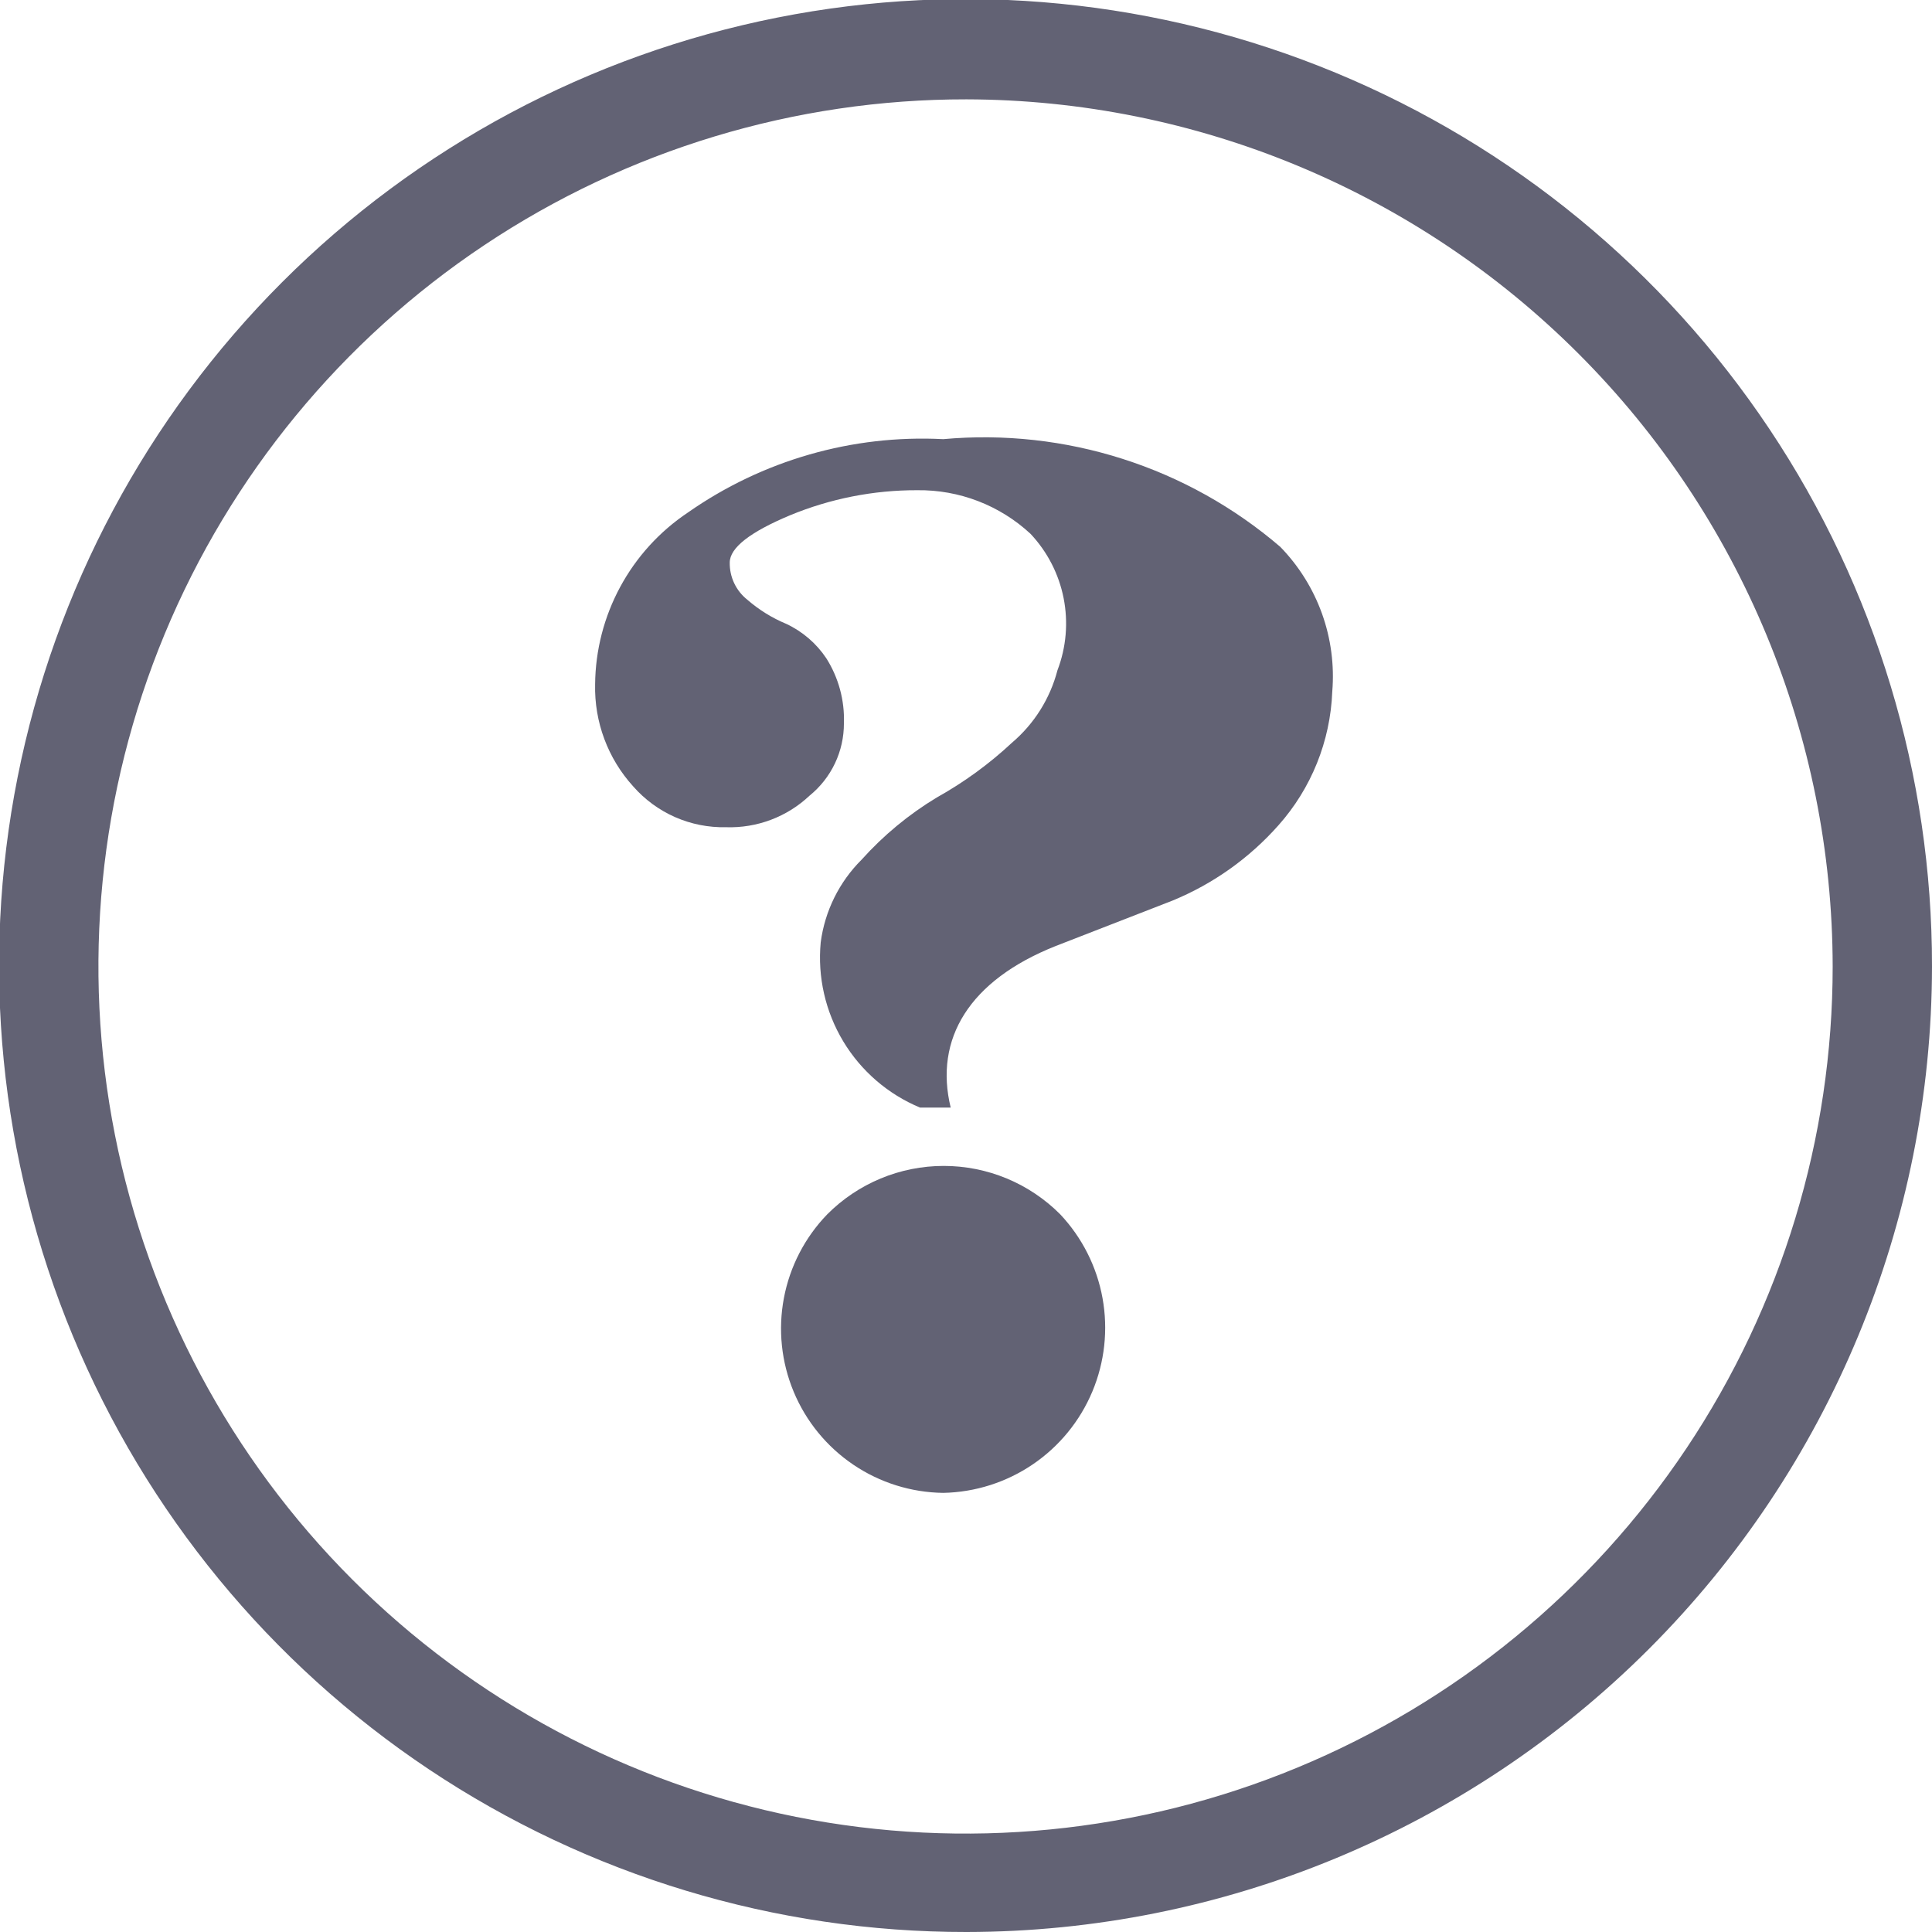
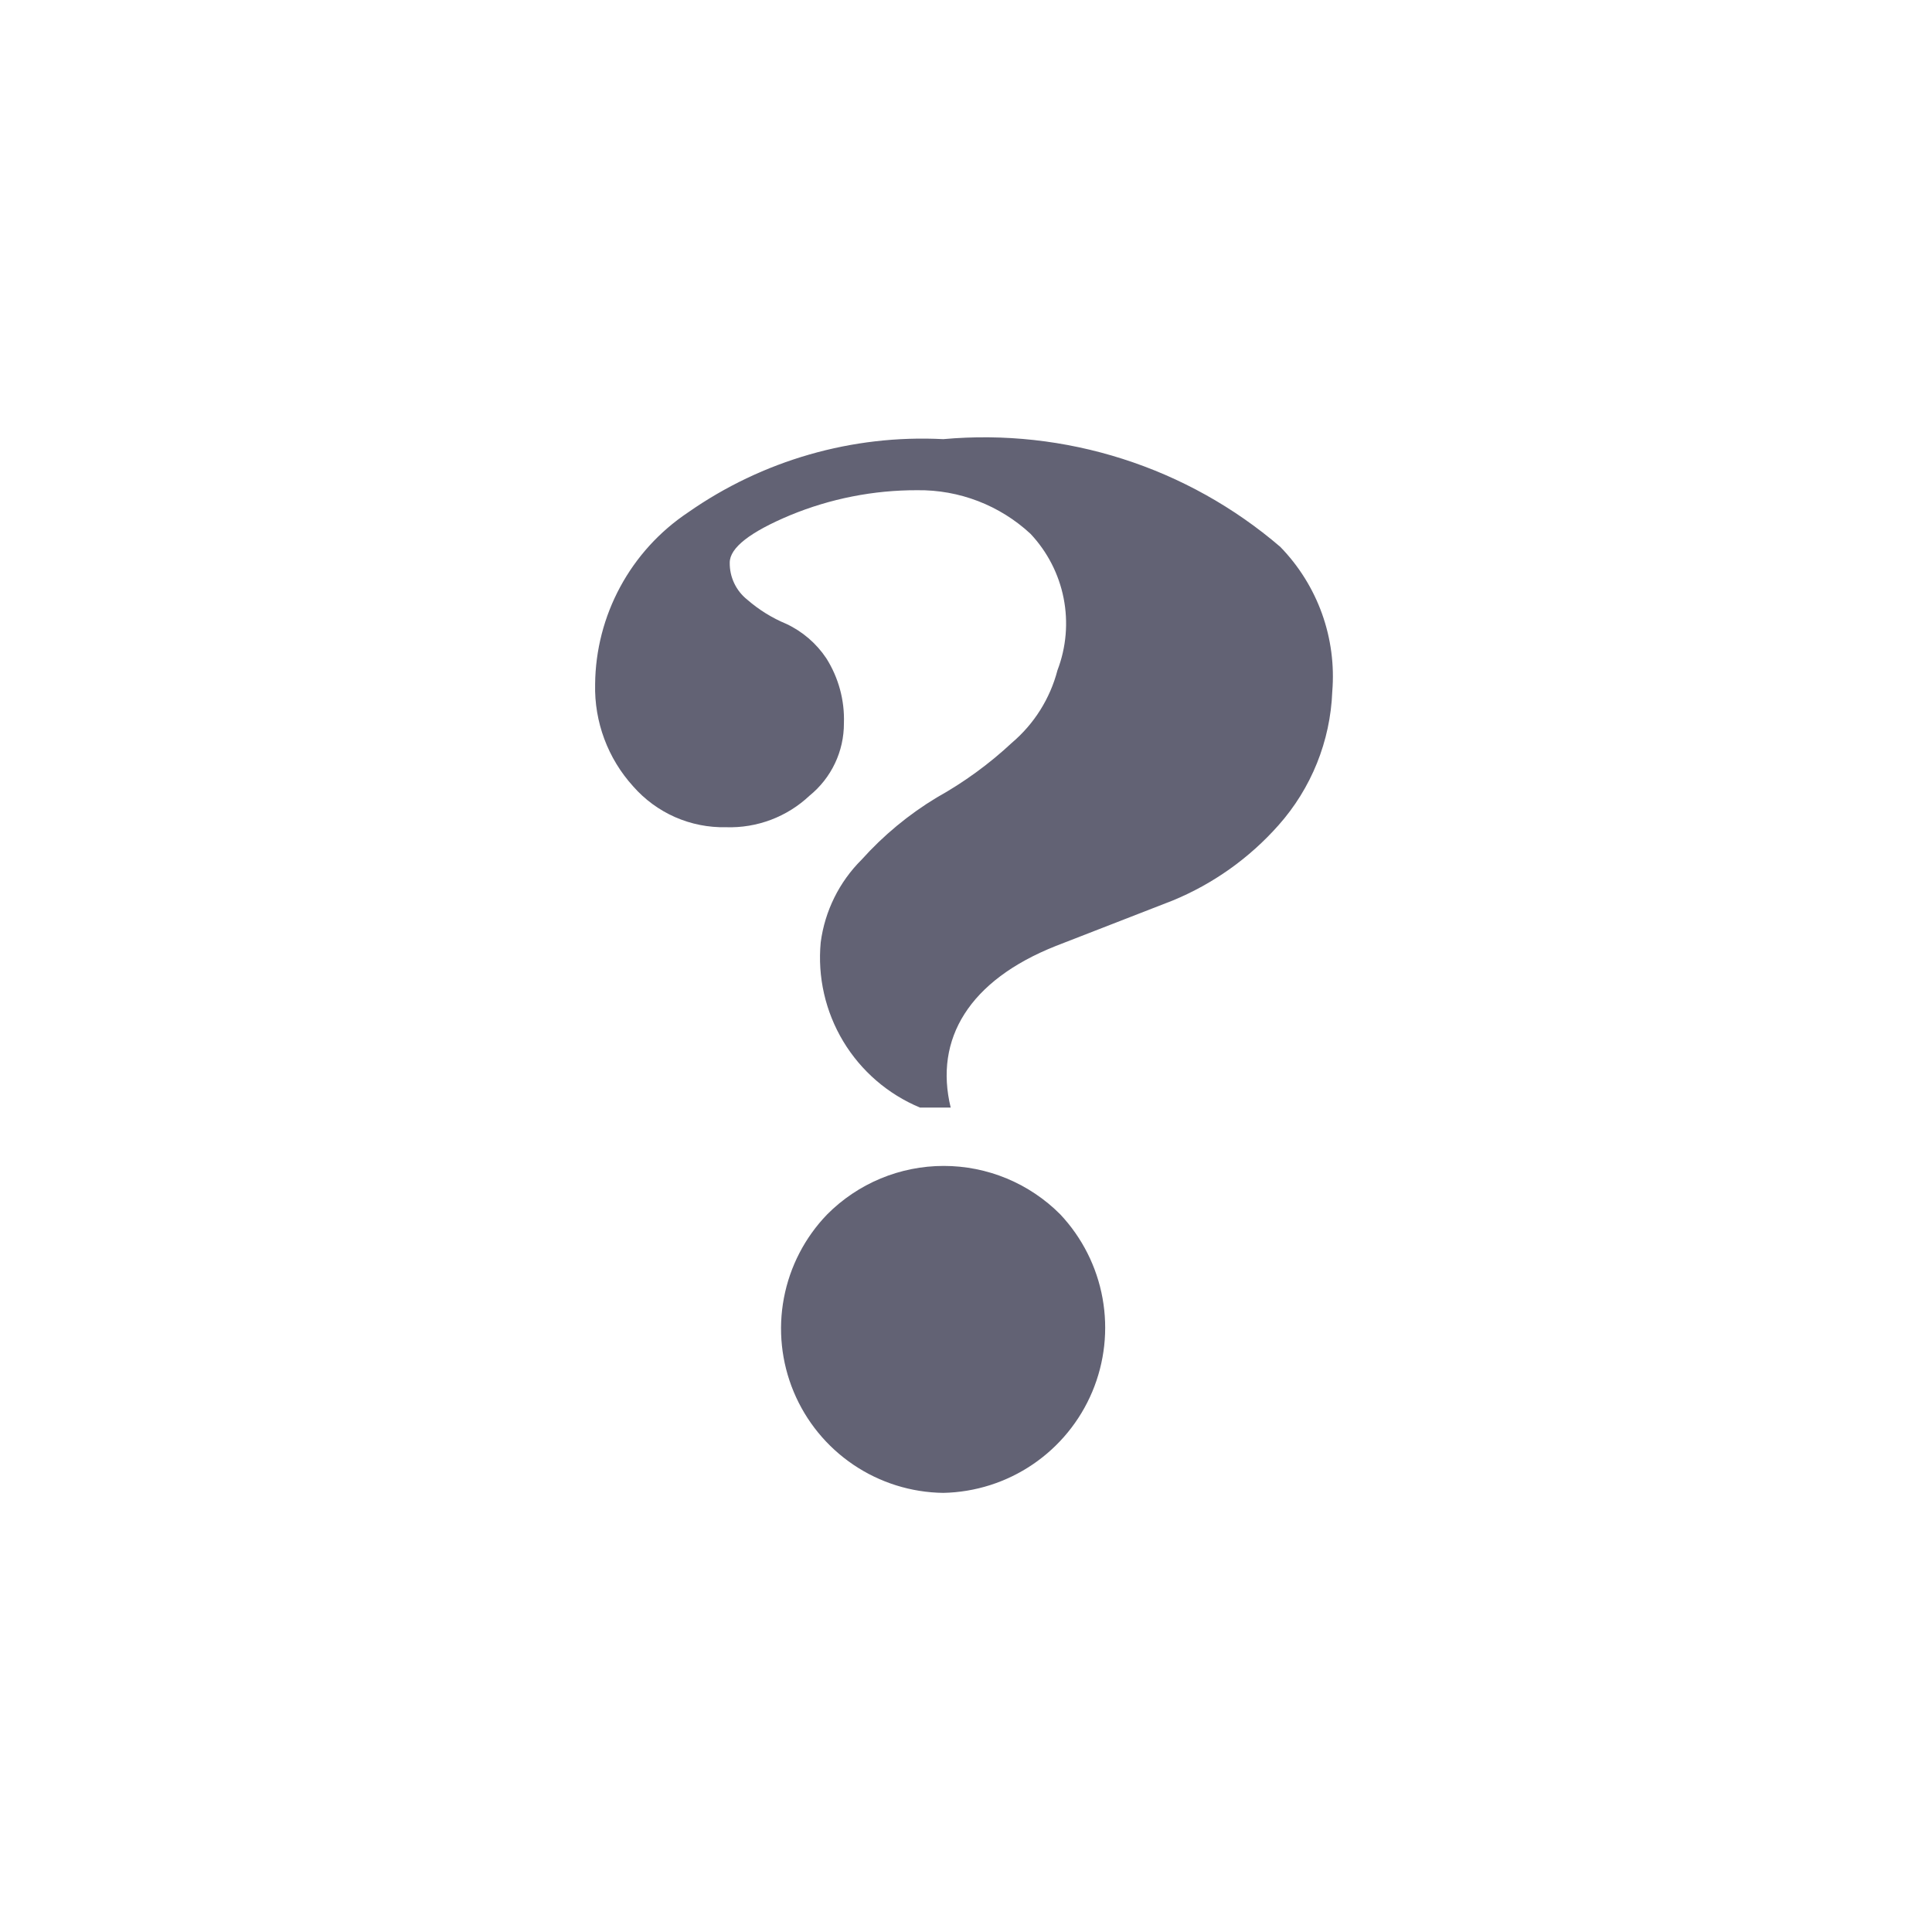
<svg xmlns="http://www.w3.org/2000/svg" width="90" height="90" viewBox="0 0 90 90" fill="none">
  <g clip-path="url(#clip0_2867_1953)">
    <path d="M43.941 20.457C46.76 20.202 49.602 20.515 52.298 21.377C54.995 22.238 57.491 23.631 59.64 25.474C60.502 26.36 61.165 27.421 61.583 28.584C62.001 29.748 62.164 30.988 62.062 32.221C61.973 34.525 61.086 36.726 59.553 38.448C58.198 39.976 56.512 41.175 54.623 41.952L49.174 44.071C45.152 45.671 43.508 48.395 44.287 51.596H42.86C41.367 50.975 40.113 49.893 39.28 48.508C38.448 47.122 38.08 45.507 38.232 43.898C38.424 42.44 39.093 41.086 40.135 40.049C41.153 38.915 42.333 37.938 43.638 37.151C44.904 36.445 46.081 35.588 47.141 34.599C48.177 33.719 48.917 32.541 49.26 31.226C49.67 30.155 49.769 28.991 49.548 27.867C49.326 26.742 48.791 25.703 48.006 24.868C46.574 23.538 44.684 22.811 42.73 22.836C40.697 22.83 38.683 23.227 36.805 24.003C34.945 24.782 33.994 25.517 33.994 26.209C33.989 26.541 34.06 26.87 34.203 27.17C34.345 27.47 34.555 27.733 34.815 27.939C35.356 28.409 35.97 28.789 36.632 29.064C37.386 29.418 38.029 29.971 38.492 30.664C39.063 31.567 39.35 32.622 39.313 33.691C39.315 34.337 39.173 34.976 38.896 35.559C38.619 36.143 38.215 36.657 37.713 37.064C37.194 37.554 36.582 37.937 35.914 38.189C35.246 38.441 34.534 38.559 33.821 38.535C33.005 38.553 32.194 38.393 31.447 38.064C30.7 37.735 30.034 37.246 29.496 36.632C28.316 35.333 27.681 33.629 27.723 31.875C27.737 30.29 28.139 28.732 28.893 27.338C29.646 25.943 30.73 24.754 32.047 23.874C35.521 21.442 39.706 20.239 43.941 20.457ZM43.941 69.544C42.446 69.525 40.99 69.069 39.752 68.232C38.514 67.395 37.547 66.213 36.973 64.834C36.398 63.454 36.239 61.937 36.517 60.468C36.795 58.999 37.496 57.644 38.535 56.569C39.246 55.854 40.092 55.287 41.023 54.899C41.955 54.512 42.954 54.313 43.962 54.313C44.971 54.313 45.97 54.512 46.901 54.899C47.833 55.287 48.679 55.854 49.39 56.569C50.411 57.654 51.096 59.011 51.361 60.477C51.626 61.944 51.46 63.455 50.884 64.828C50.307 66.202 49.344 67.379 48.111 68.216C46.879 69.053 45.43 69.514 43.941 69.544Z" fill="#626274" />
-     <path d="M45.022 90C36.114 90.009 27.403 87.375 19.993 82.431C12.583 77.487 6.805 70.456 3.392 62.228C-0.021 53.999 -0.916 44.943 0.82 36.206C2.556 27.469 6.845 19.443 13.144 13.144C19.443 6.845 27.469 2.556 36.206 0.82C44.943 -0.916 53.999 -0.021 62.228 3.392C70.456 6.805 77.487 12.583 82.431 19.993C87.375 27.403 90.009 36.114 90 45.022C89.989 56.947 85.246 68.381 76.814 76.814C68.381 85.246 56.947 89.989 45.022 90ZM45.022 4.628C37.031 4.619 29.217 6.981 22.568 11.415C15.92 15.848 10.736 22.154 7.672 29.534C4.608 36.914 3.802 45.037 5.356 52.876C6.909 60.714 10.753 67.916 16.401 73.57C22.048 79.223 29.245 83.075 37.082 84.637C44.919 86.199 53.043 85.401 60.427 82.345C67.81 79.289 74.122 74.112 78.562 67.468C83.002 60.824 85.373 53.013 85.373 45.022C85.361 34.32 81.108 24.058 73.544 16.487C65.981 8.915 55.724 4.651 45.022 4.628Z" fill="#626274" />
  </g>
  <defs>
    <clipPath id="clip0_2867_1953">
      <rect width="90" height="90" fill="white" />
    </clipPath>
  </defs>
</svg>